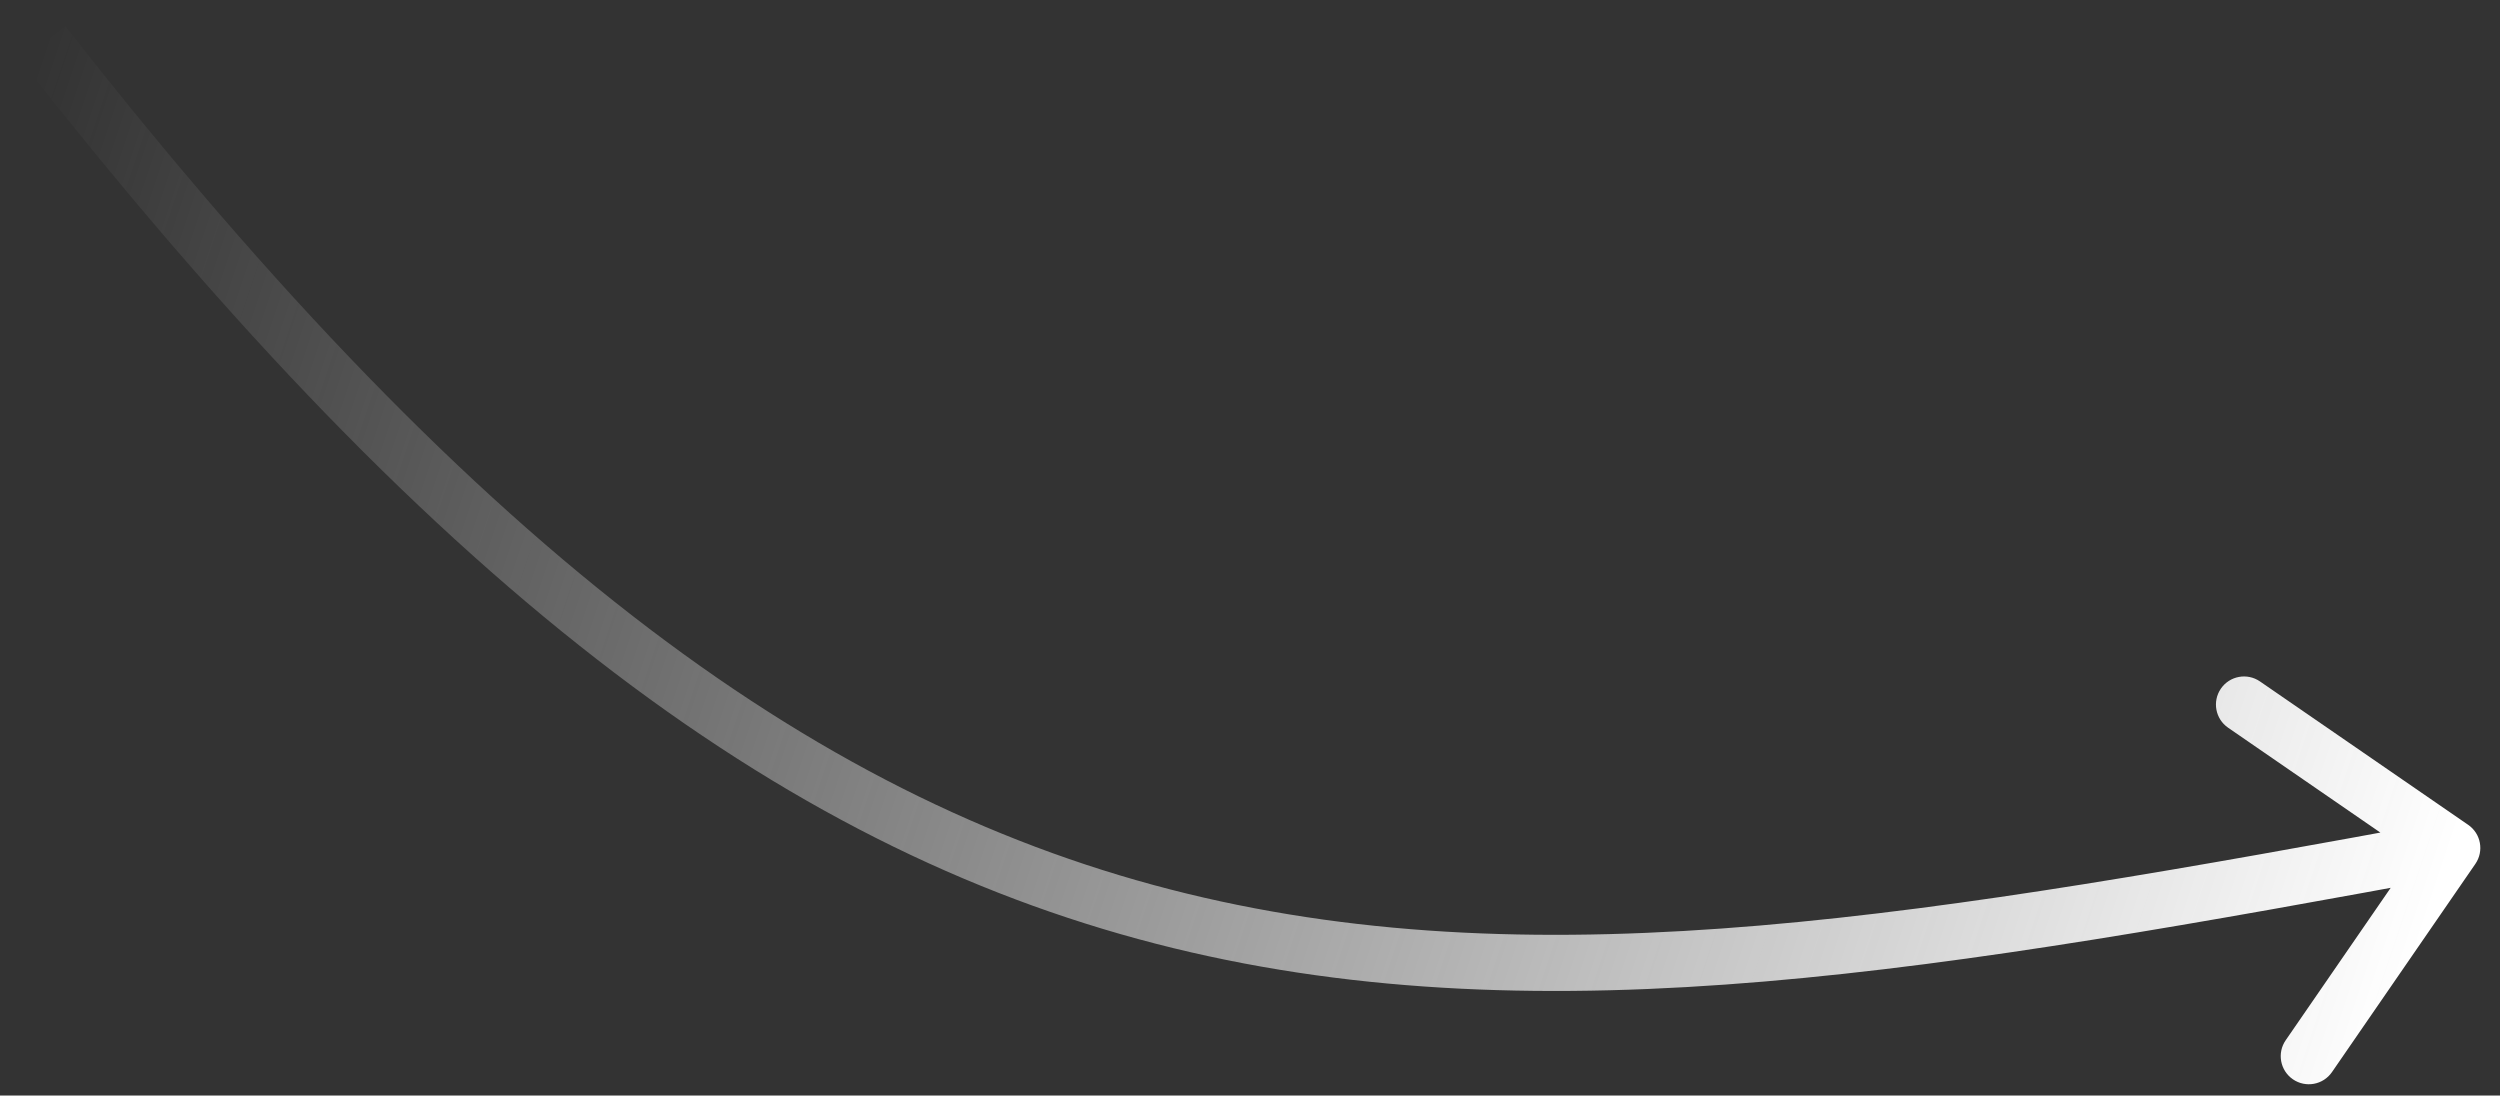
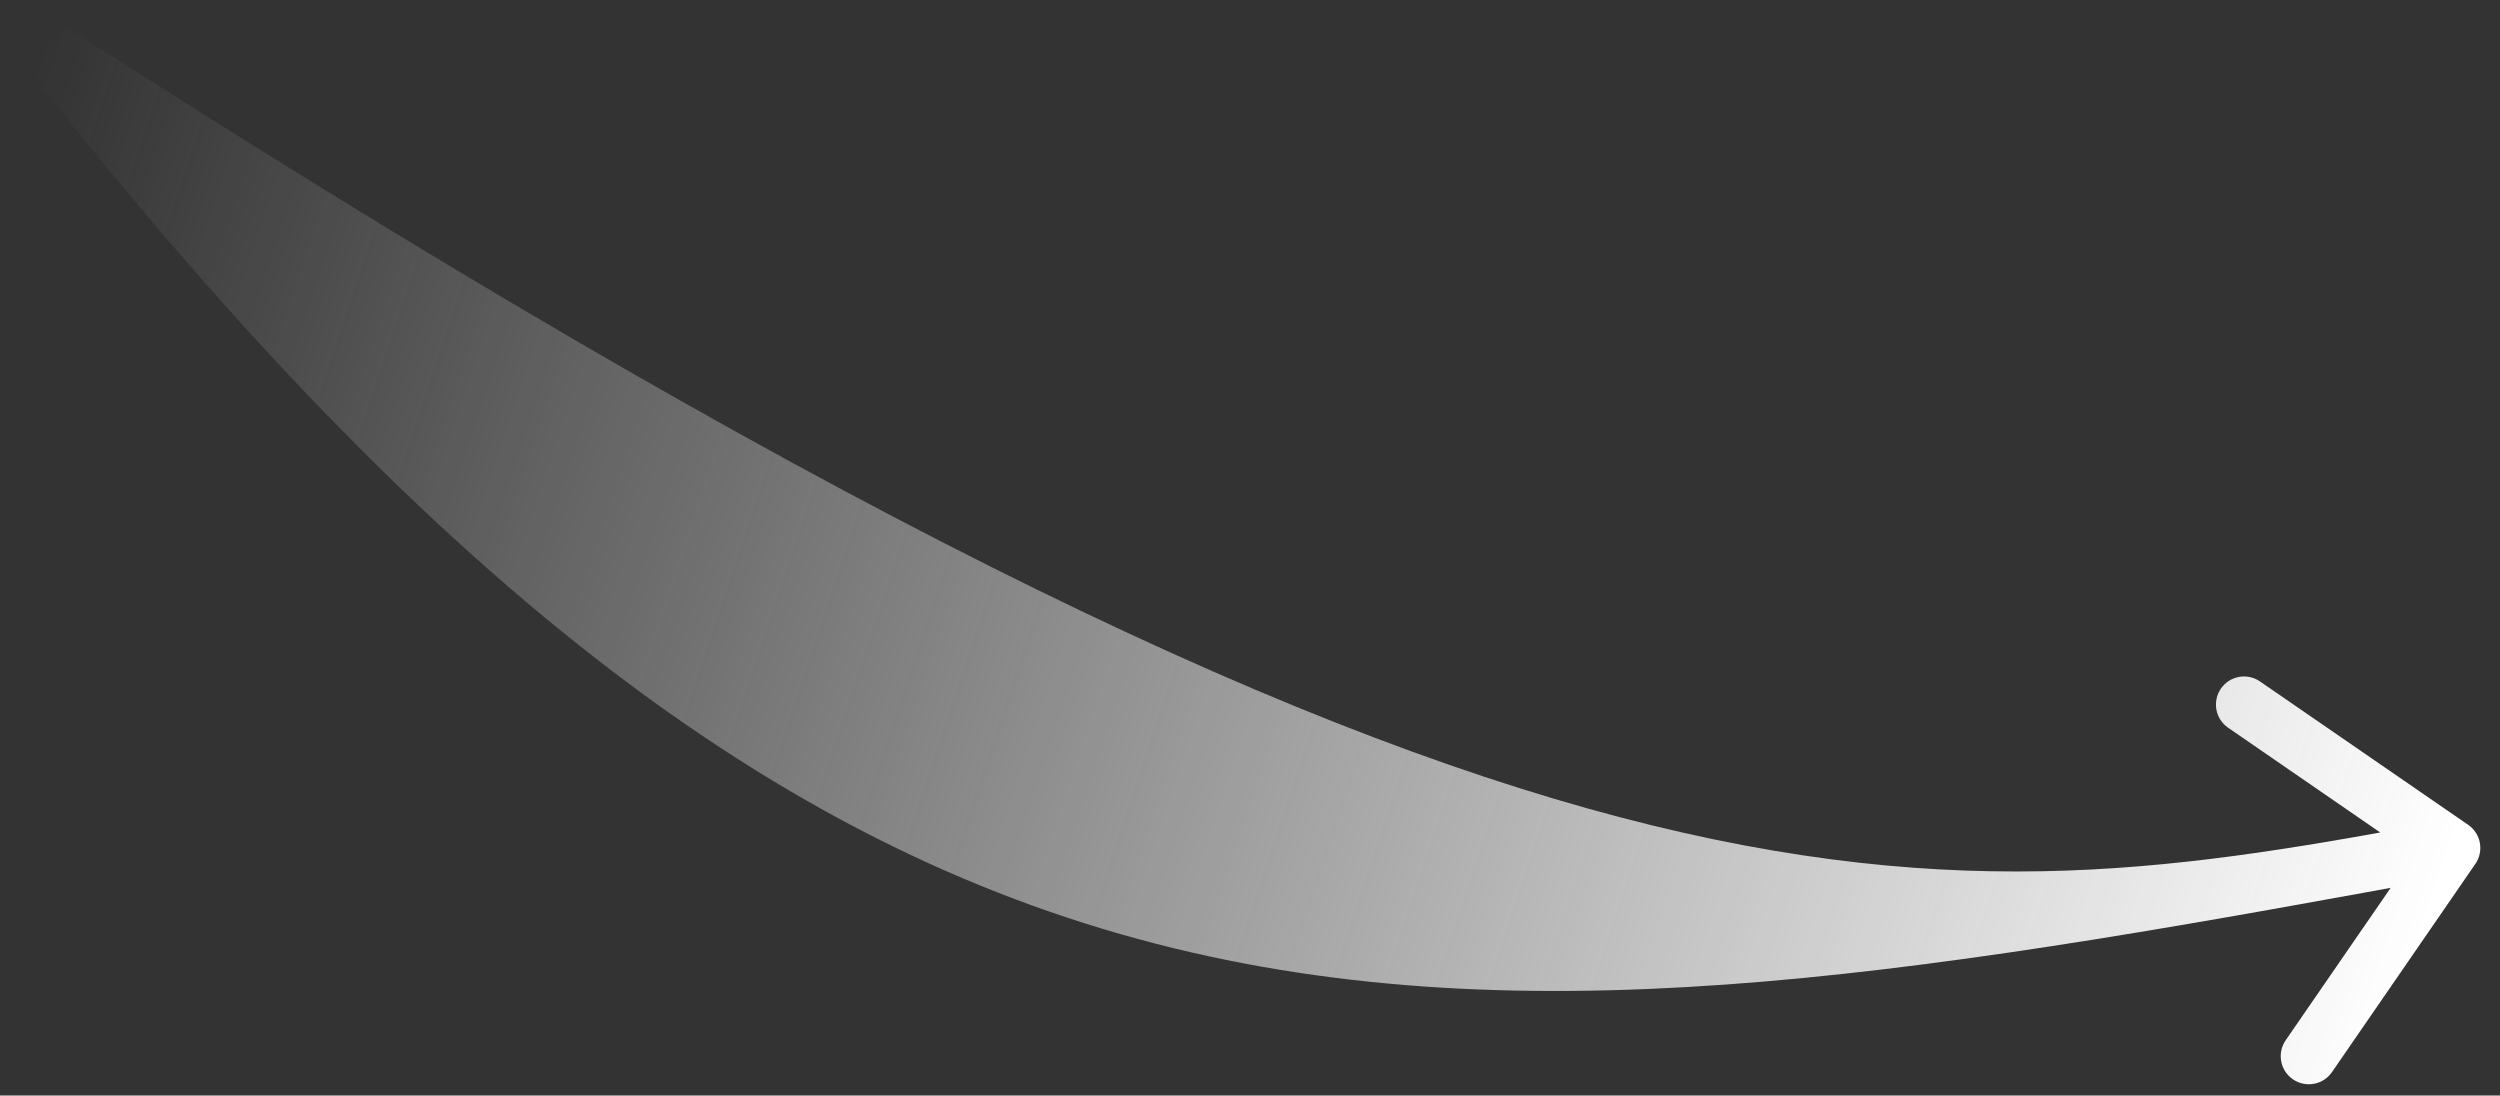
<svg xmlns="http://www.w3.org/2000/svg" width="89" height="39" viewBox="0 0 89 39" fill="none">
  <rect x="0" y="0" width="89" height="39" fill="#333333" stroke="none" />
-   <path d="M87.867 29.364C88.322 29.677 88.436 30.3 88.123 30.755L83.018 38.167C82.704 38.622 82.082 38.736 81.627 38.423C81.172 38.11 81.057 37.487 81.371 37.032L85.909 30.444L79.32 25.906C78.866 25.593 78.751 24.97 79.064 24.515C79.377 24.06 80 23.945 80.455 24.259L87.867 29.364ZM2.326 0.932C17.287 20.038 29.429 28.682 42.24 31.809C55.115 34.952 68.818 32.576 87.118 29.204L87.481 31.171C69.287 34.523 55.135 37.016 41.766 33.752C28.332 30.473 15.841 21.436 0.751 2.165L2.326 0.932Z" fill="url(#paint0_linear_258_198)" />
+   <path d="M87.867 29.364C88.322 29.677 88.436 30.3 88.123 30.755L83.018 38.167C82.704 38.622 82.082 38.736 81.627 38.423C81.172 38.11 81.057 37.487 81.371 37.032L85.909 30.444L79.32 25.906C78.866 25.593 78.751 24.97 79.064 24.515C79.377 24.06 80 23.945 80.455 24.259L87.867 29.364ZM2.326 0.932C55.115 34.952 68.818 32.576 87.118 29.204L87.481 31.171C69.287 34.523 55.135 37.016 41.766 33.752C28.332 30.473 15.841 21.436 0.751 2.165L2.326 0.932Z" fill="url(#paint0_linear_258_198)" />
  <defs>
    <linearGradient id="paint0_linear_258_198" x1="84.241" y1="39.346" x2="-1.52" y2="10.707" gradientUnits="userSpaceOnUse">
      <stop stop-color="white" />
      <stop offset="1" stop-color="#F4F4F4" stop-opacity="0" />
    </linearGradient>
  </defs>
</svg>